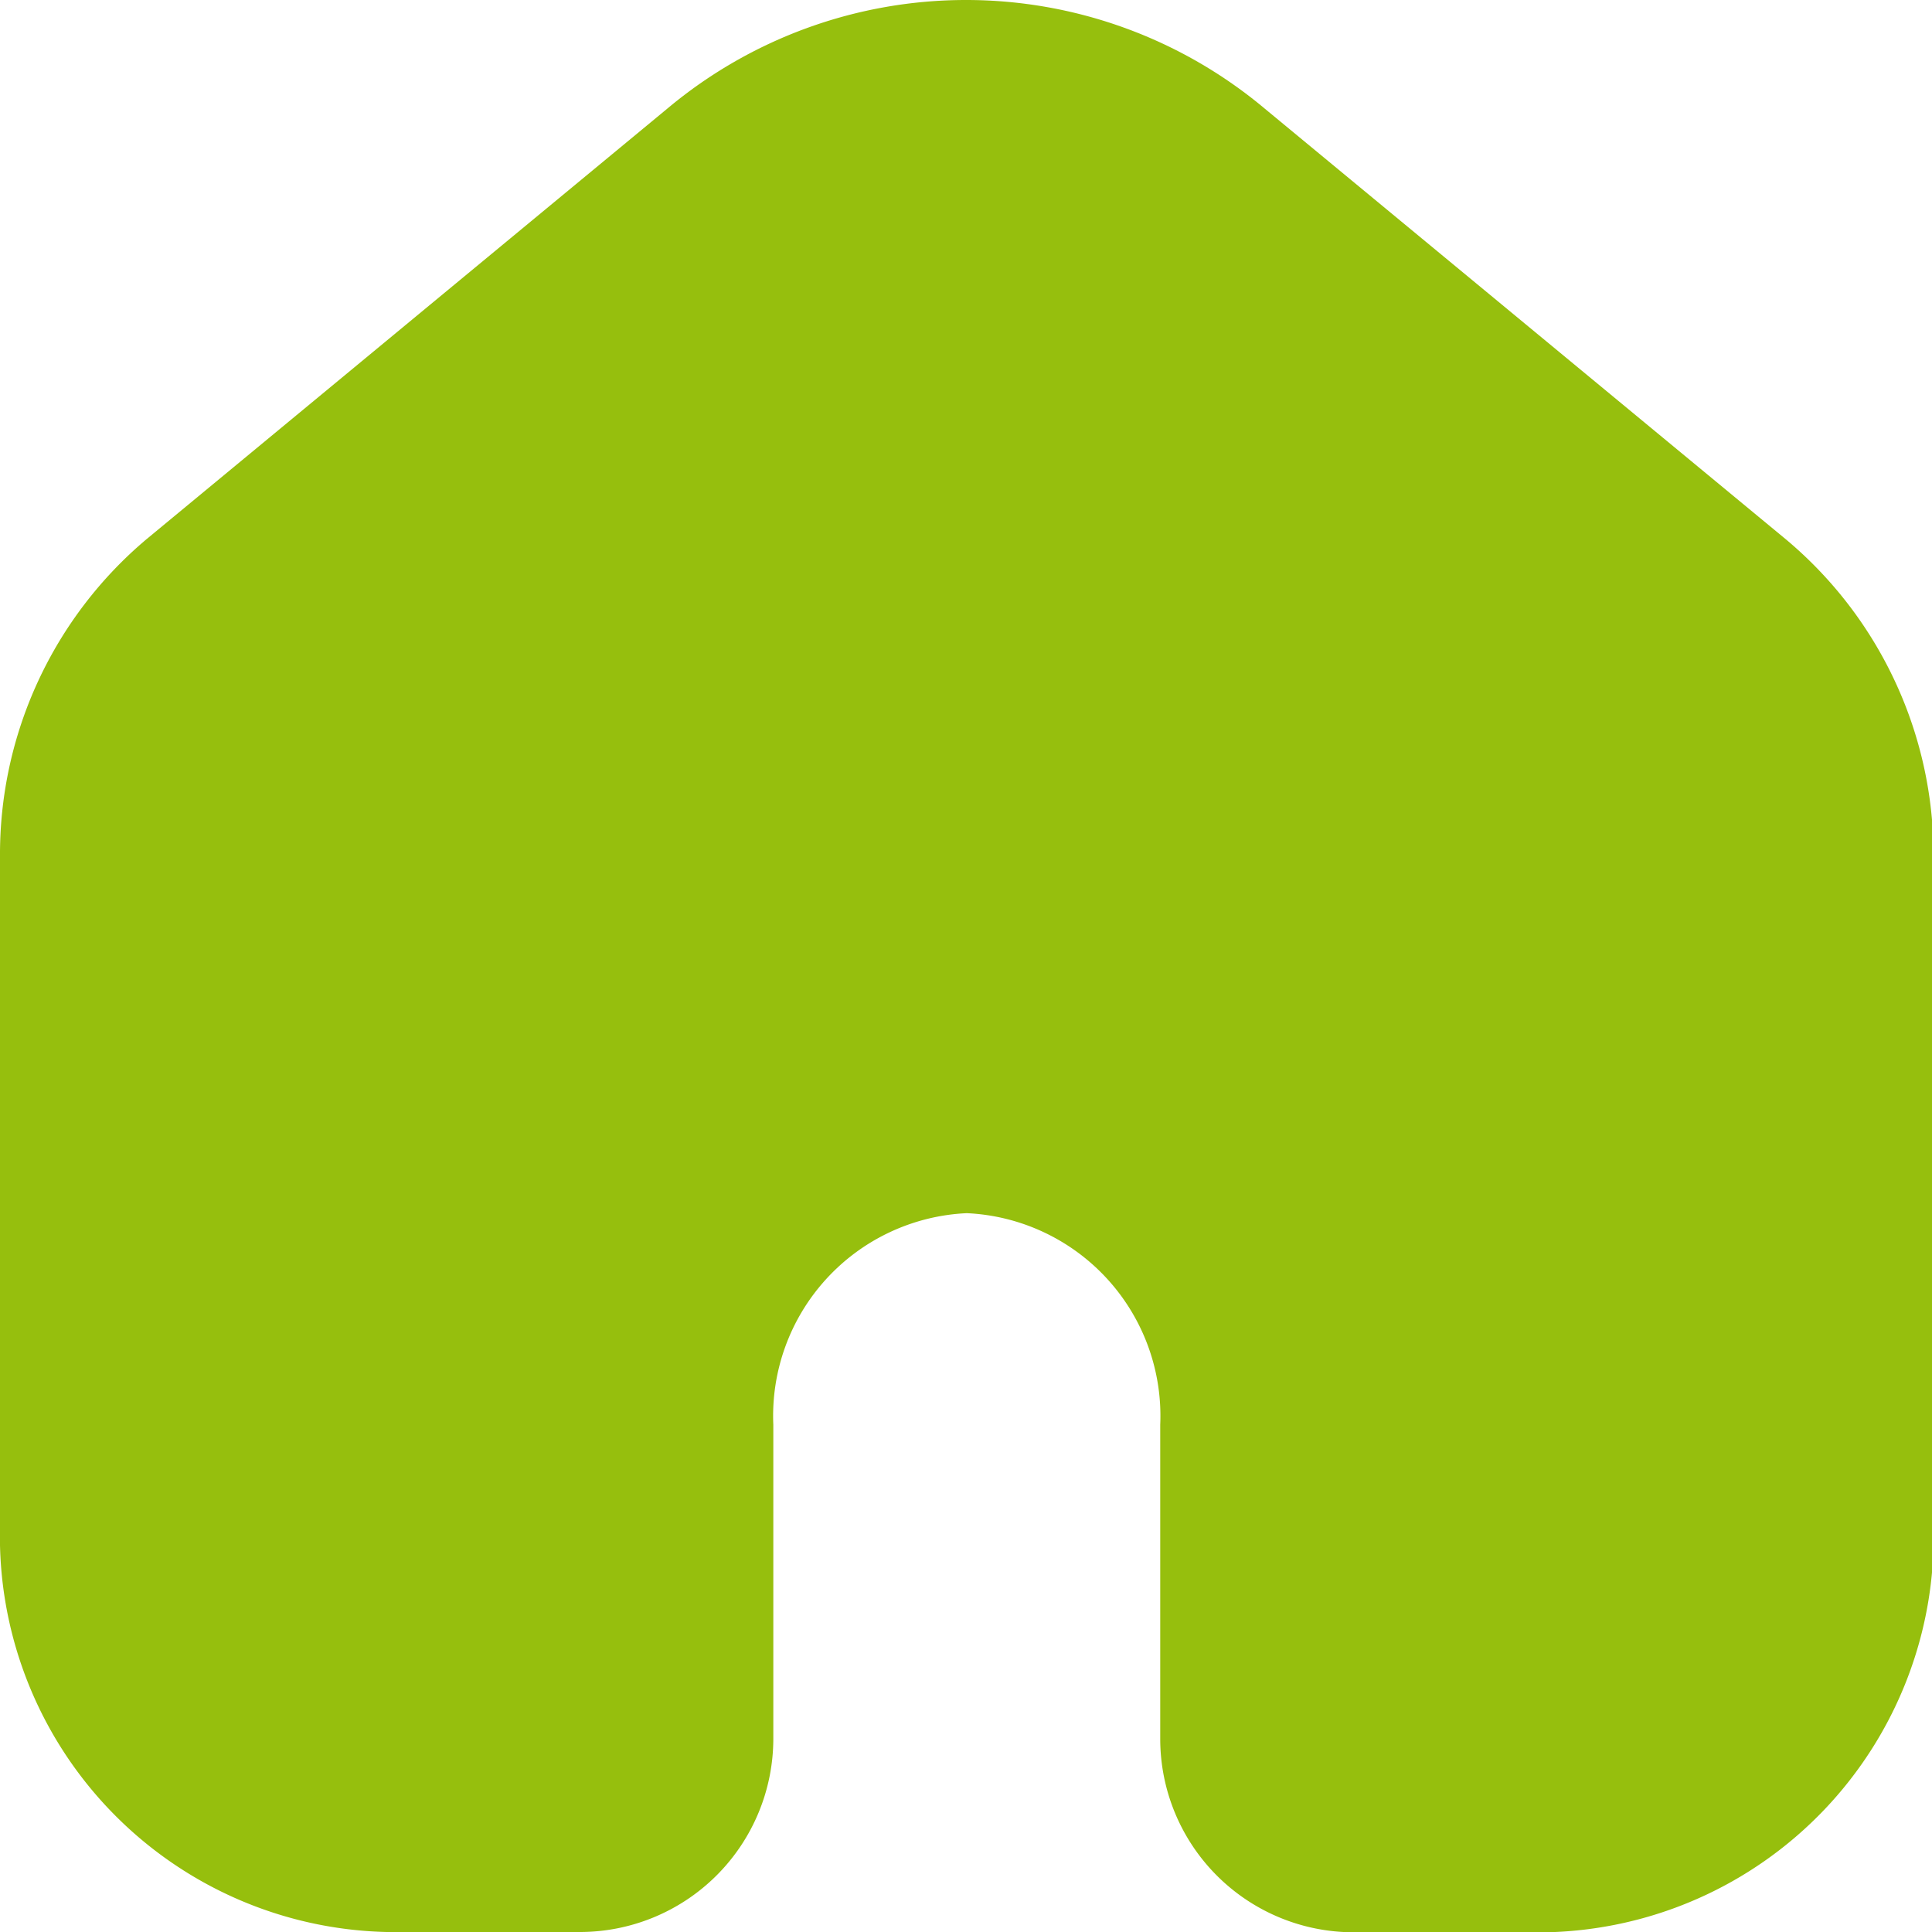
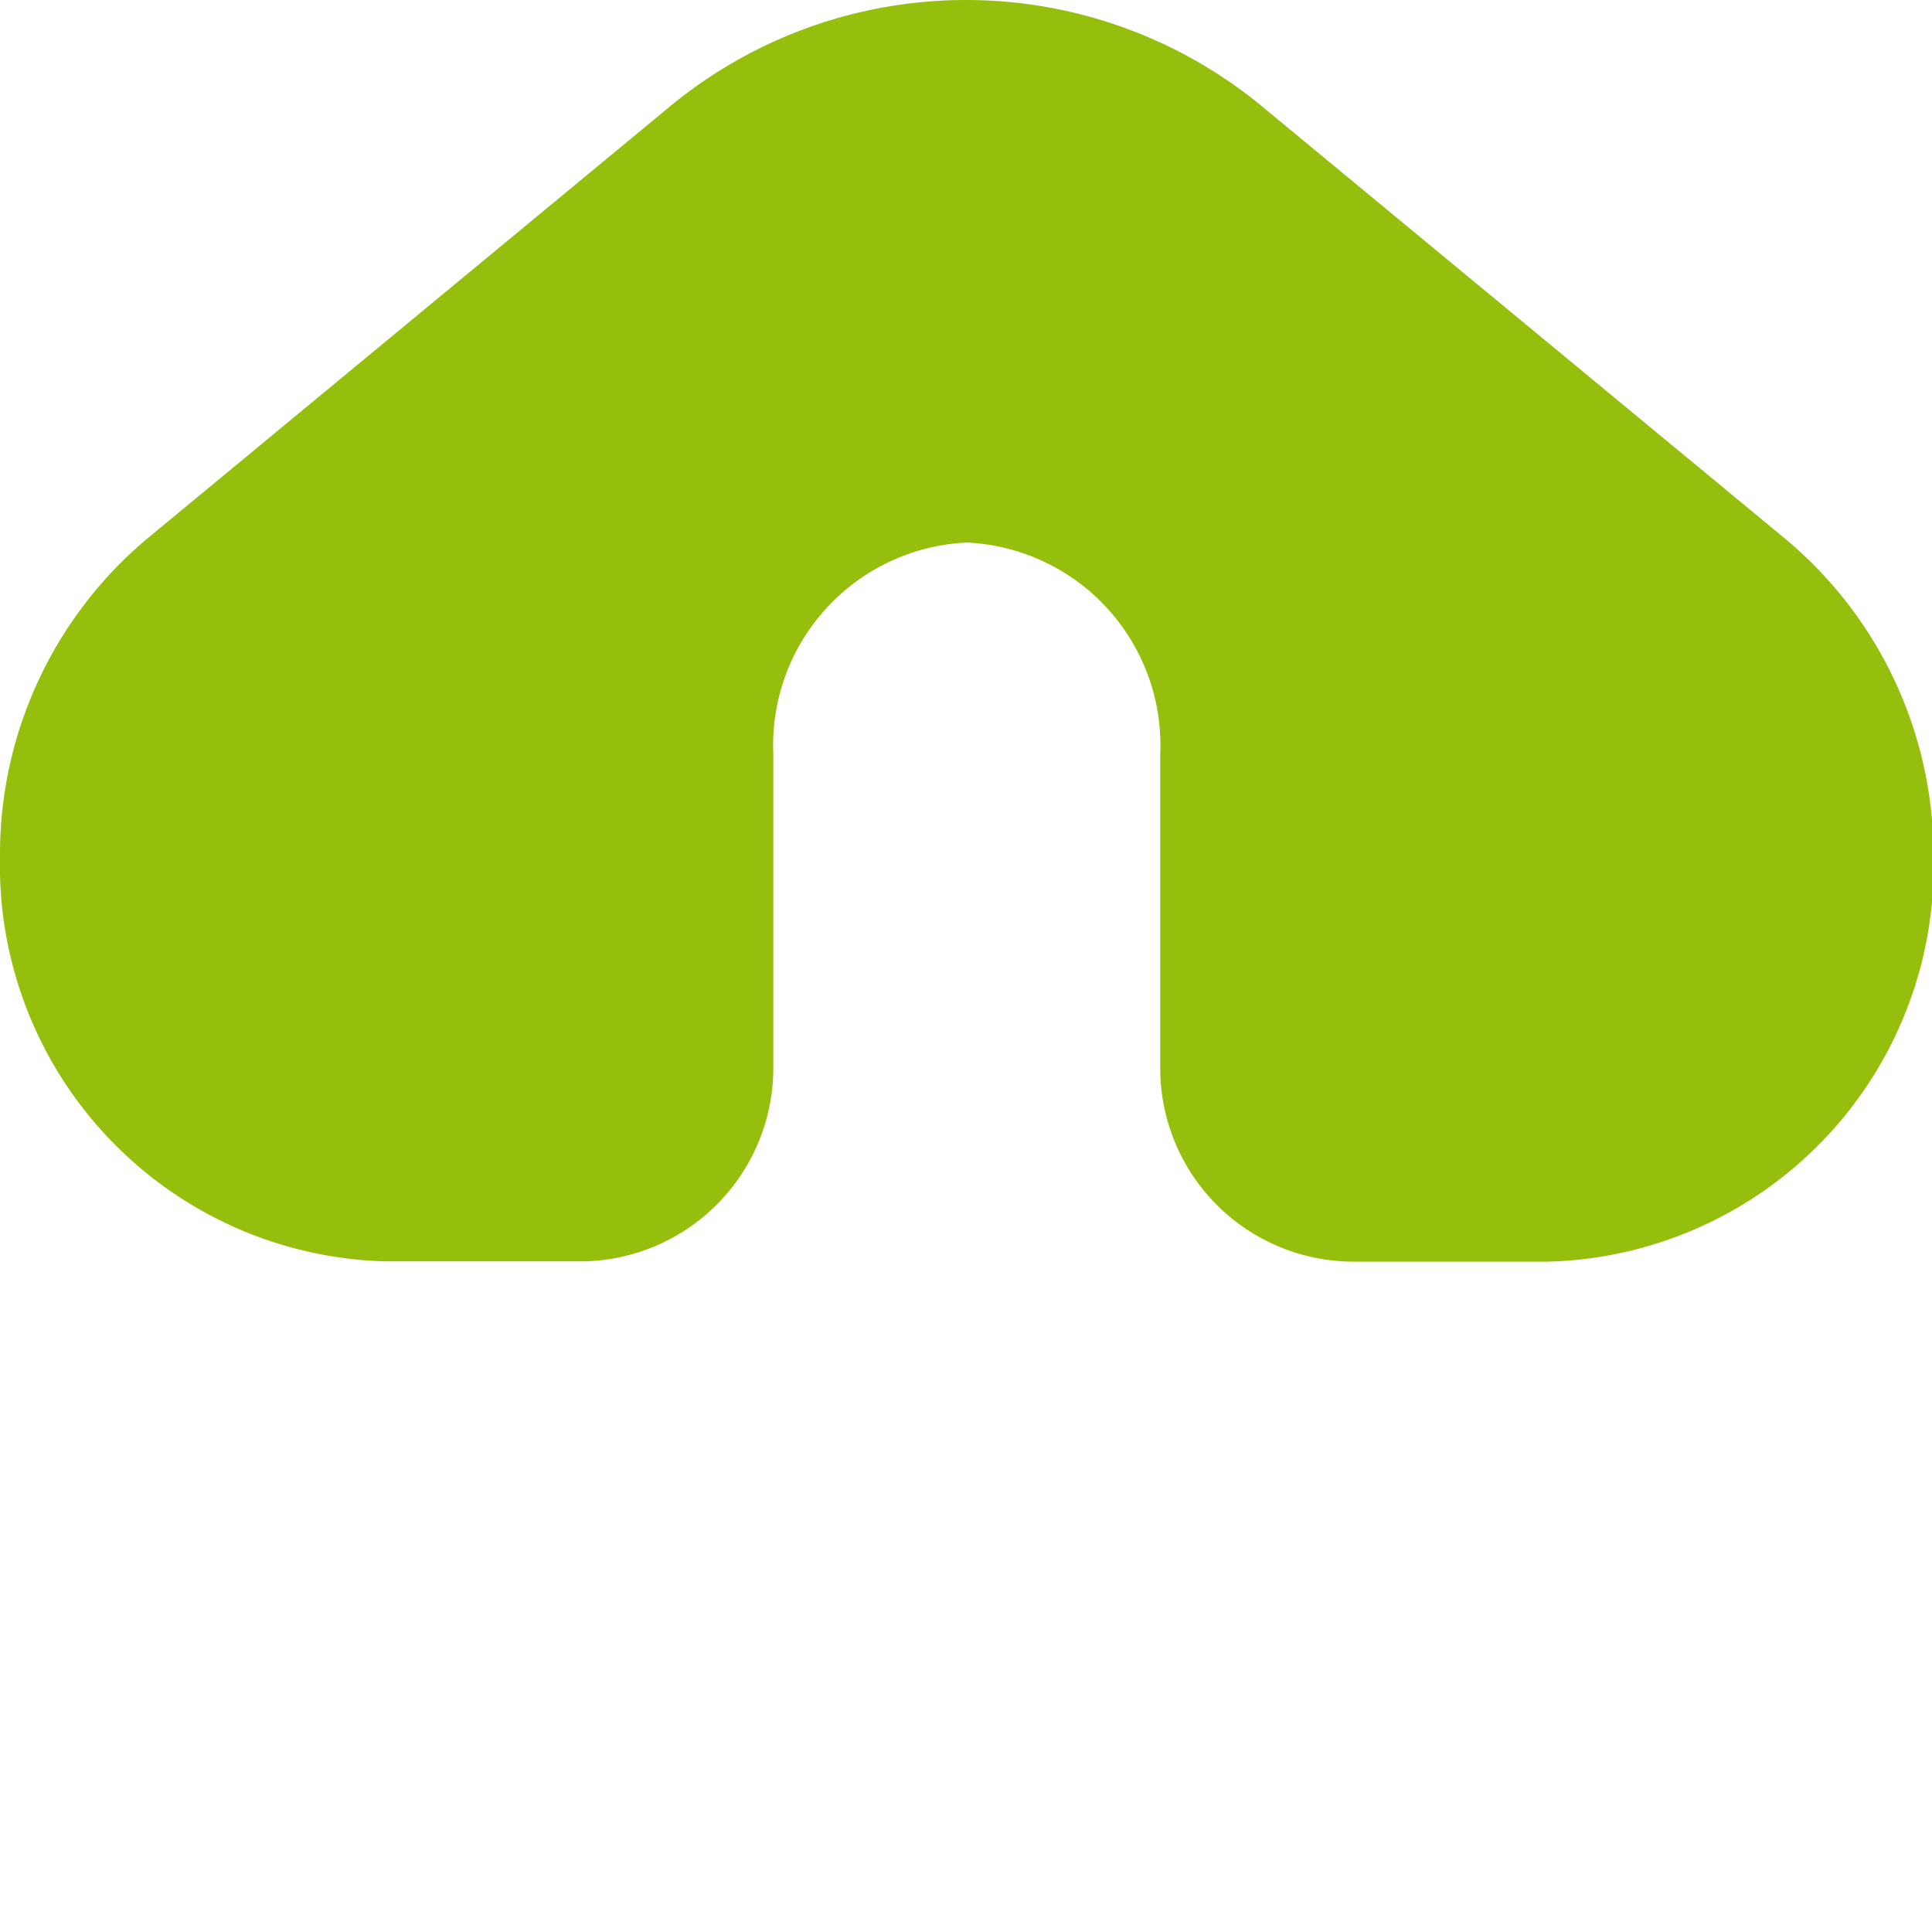
<svg xmlns="http://www.w3.org/2000/svg" width="34.954" height="34.954" viewBox="0 0 34.954 34.954">
-   <path data-name="home (1)" d="m34.3 11.749-9.417-7.783a8.414 8.414 0 0 0-10.811 0l-9.414 7.783A7.454 7.454 0 0 0 2 17.5v12.133a7.162 7.162 0 0 0 6.991 7.321h3.5a3.5 3.5 0 0 0 3.5-3.5v-5.679a3.671 3.671 0 0 1 3.5-3.826 3.671 3.671 0 0 1 3.5 3.826v5.684a3.5 3.5 0 0 0 3.5 3.5h3.5a7.162 7.162 0 0 0 6.991-7.321V17.5a7.454 7.454 0 0 0-2.682-5.751z" transform="translate(-2 -2)" style="fill:#96bf0d;fill-rule:evenodd" />
+   <path data-name="home (1)" d="m34.3 11.749-9.417-7.783a8.414 8.414 0 0 0-10.811 0l-9.414 7.783A7.454 7.454 0 0 0 2 17.5a7.162 7.162 0 0 0 6.991 7.321h3.5a3.5 3.5 0 0 0 3.5-3.5v-5.679a3.671 3.671 0 0 1 3.5-3.826 3.671 3.671 0 0 1 3.5 3.826v5.684a3.5 3.5 0 0 0 3.5 3.5h3.5a7.162 7.162 0 0 0 6.991-7.321V17.5a7.454 7.454 0 0 0-2.682-5.751z" transform="translate(-2 -2)" style="fill:#96bf0d;fill-rule:evenodd" />
</svg>